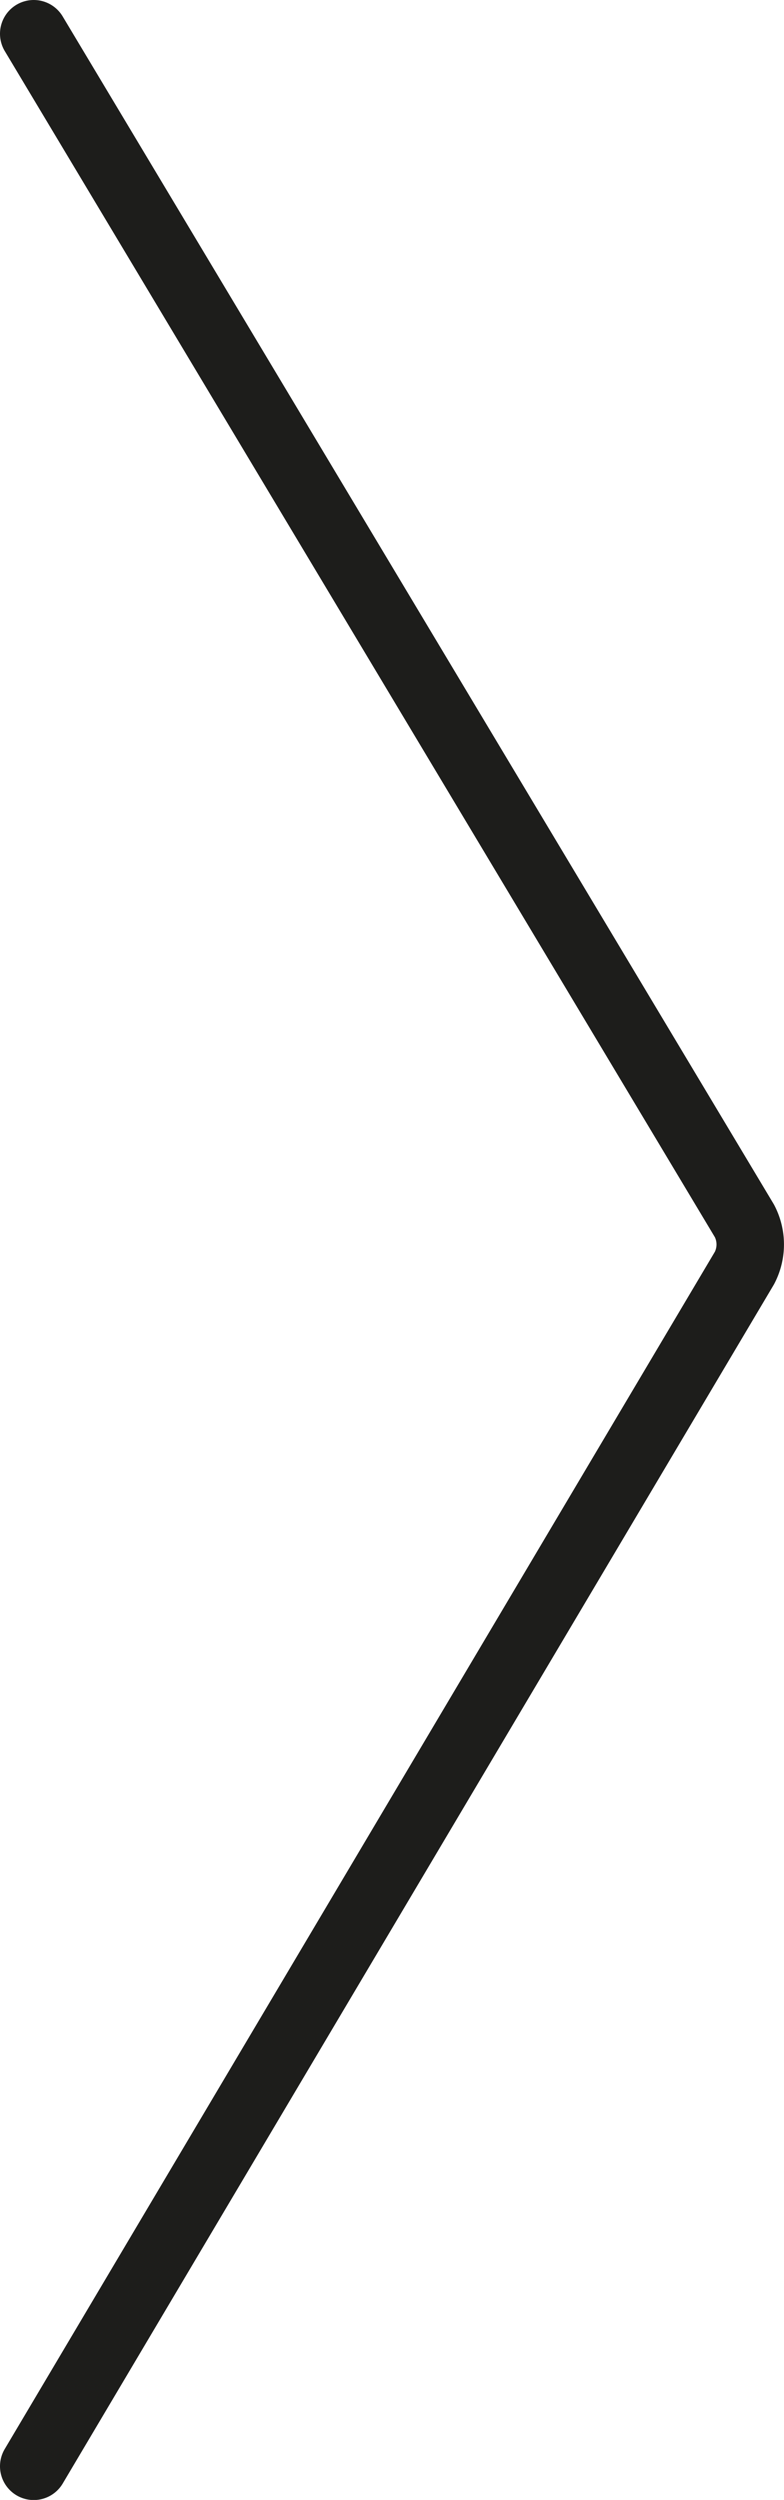
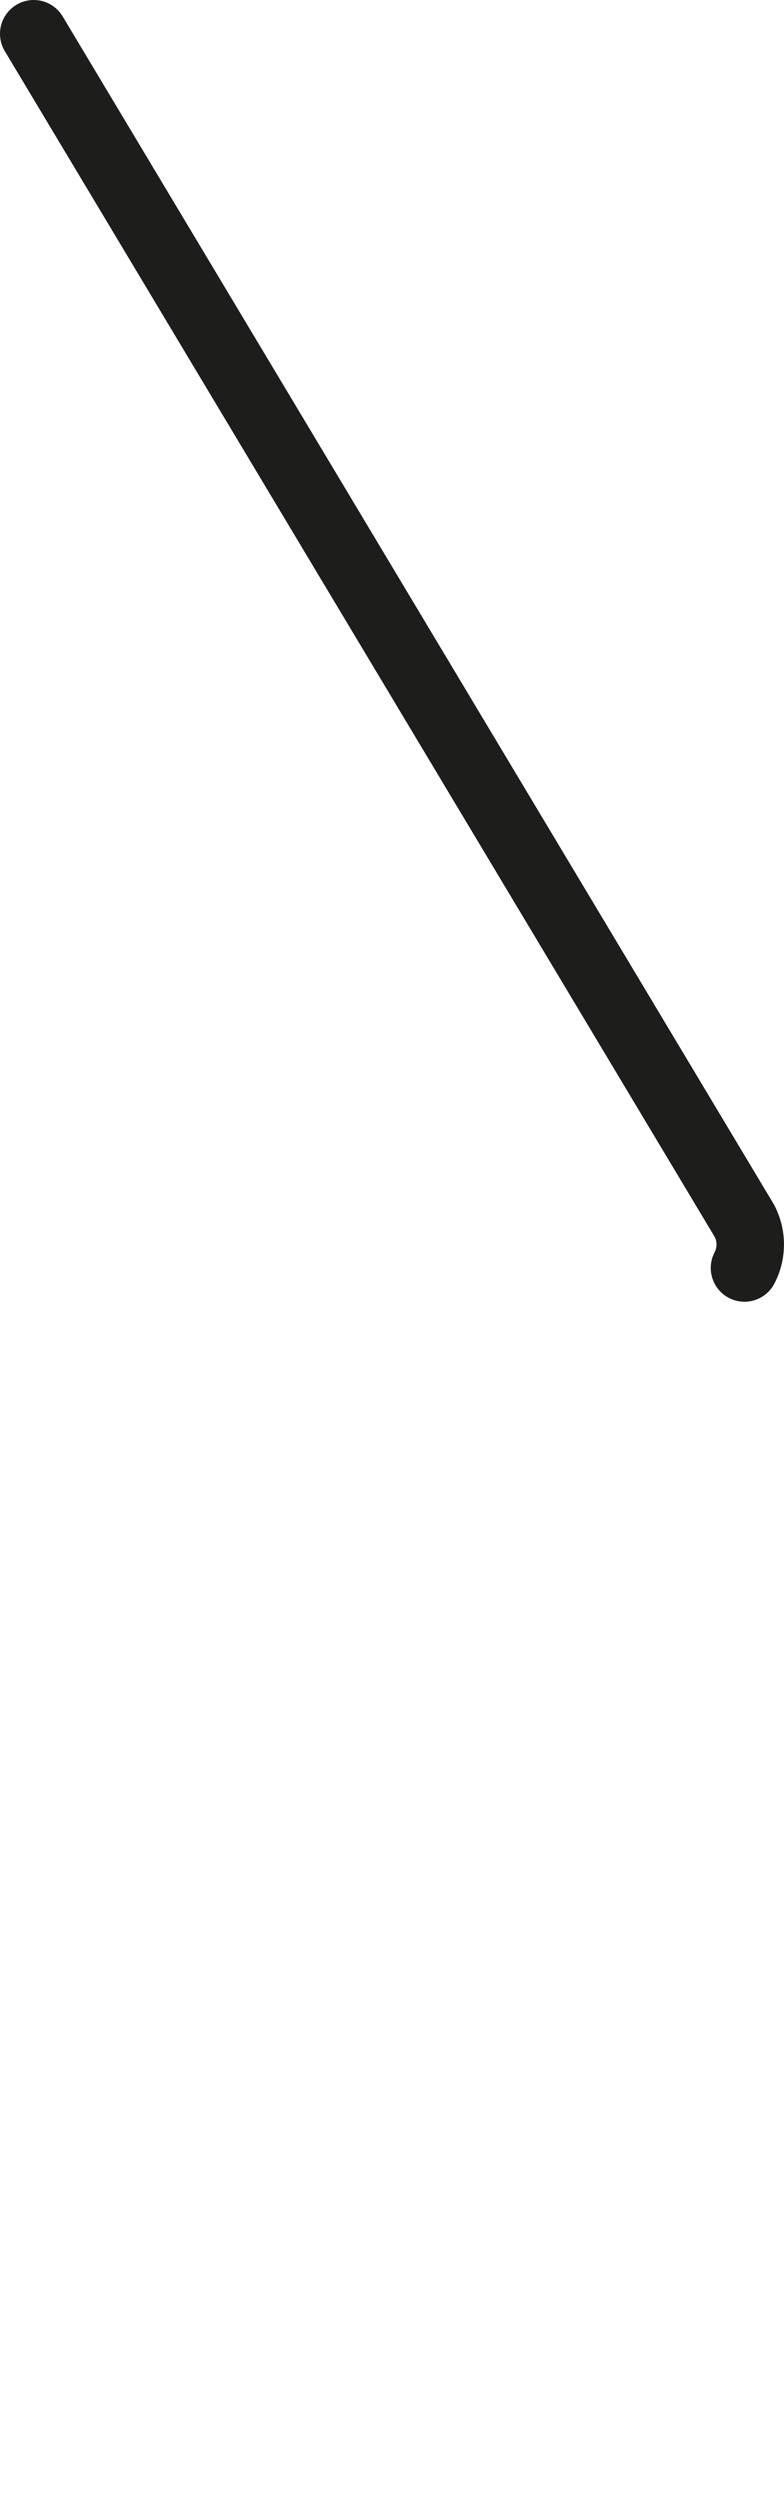
<svg xmlns="http://www.w3.org/2000/svg" id="Ebene_1" data-name="Ebene 1" viewBox="0 0 81.35 259.11">
  <defs>
    <style>.cls-1{fill:none;stroke:#1d1d1b;stroke-linecap:round;stroke-linejoin:round;stroke-width:7px;}</style>
  </defs>
-   <path class="cls-1" d="M25.62,11.67,99.37,134.72a5.27,5.27,0,0,1,0,4.87L25.62,263.79" transform="translate(-22.12 -8.17)" />
+   <path class="cls-1" d="M25.62,11.67,99.37,134.72a5.27,5.27,0,0,1,0,4.87" transform="translate(-22.12 -8.17)" />
</svg>